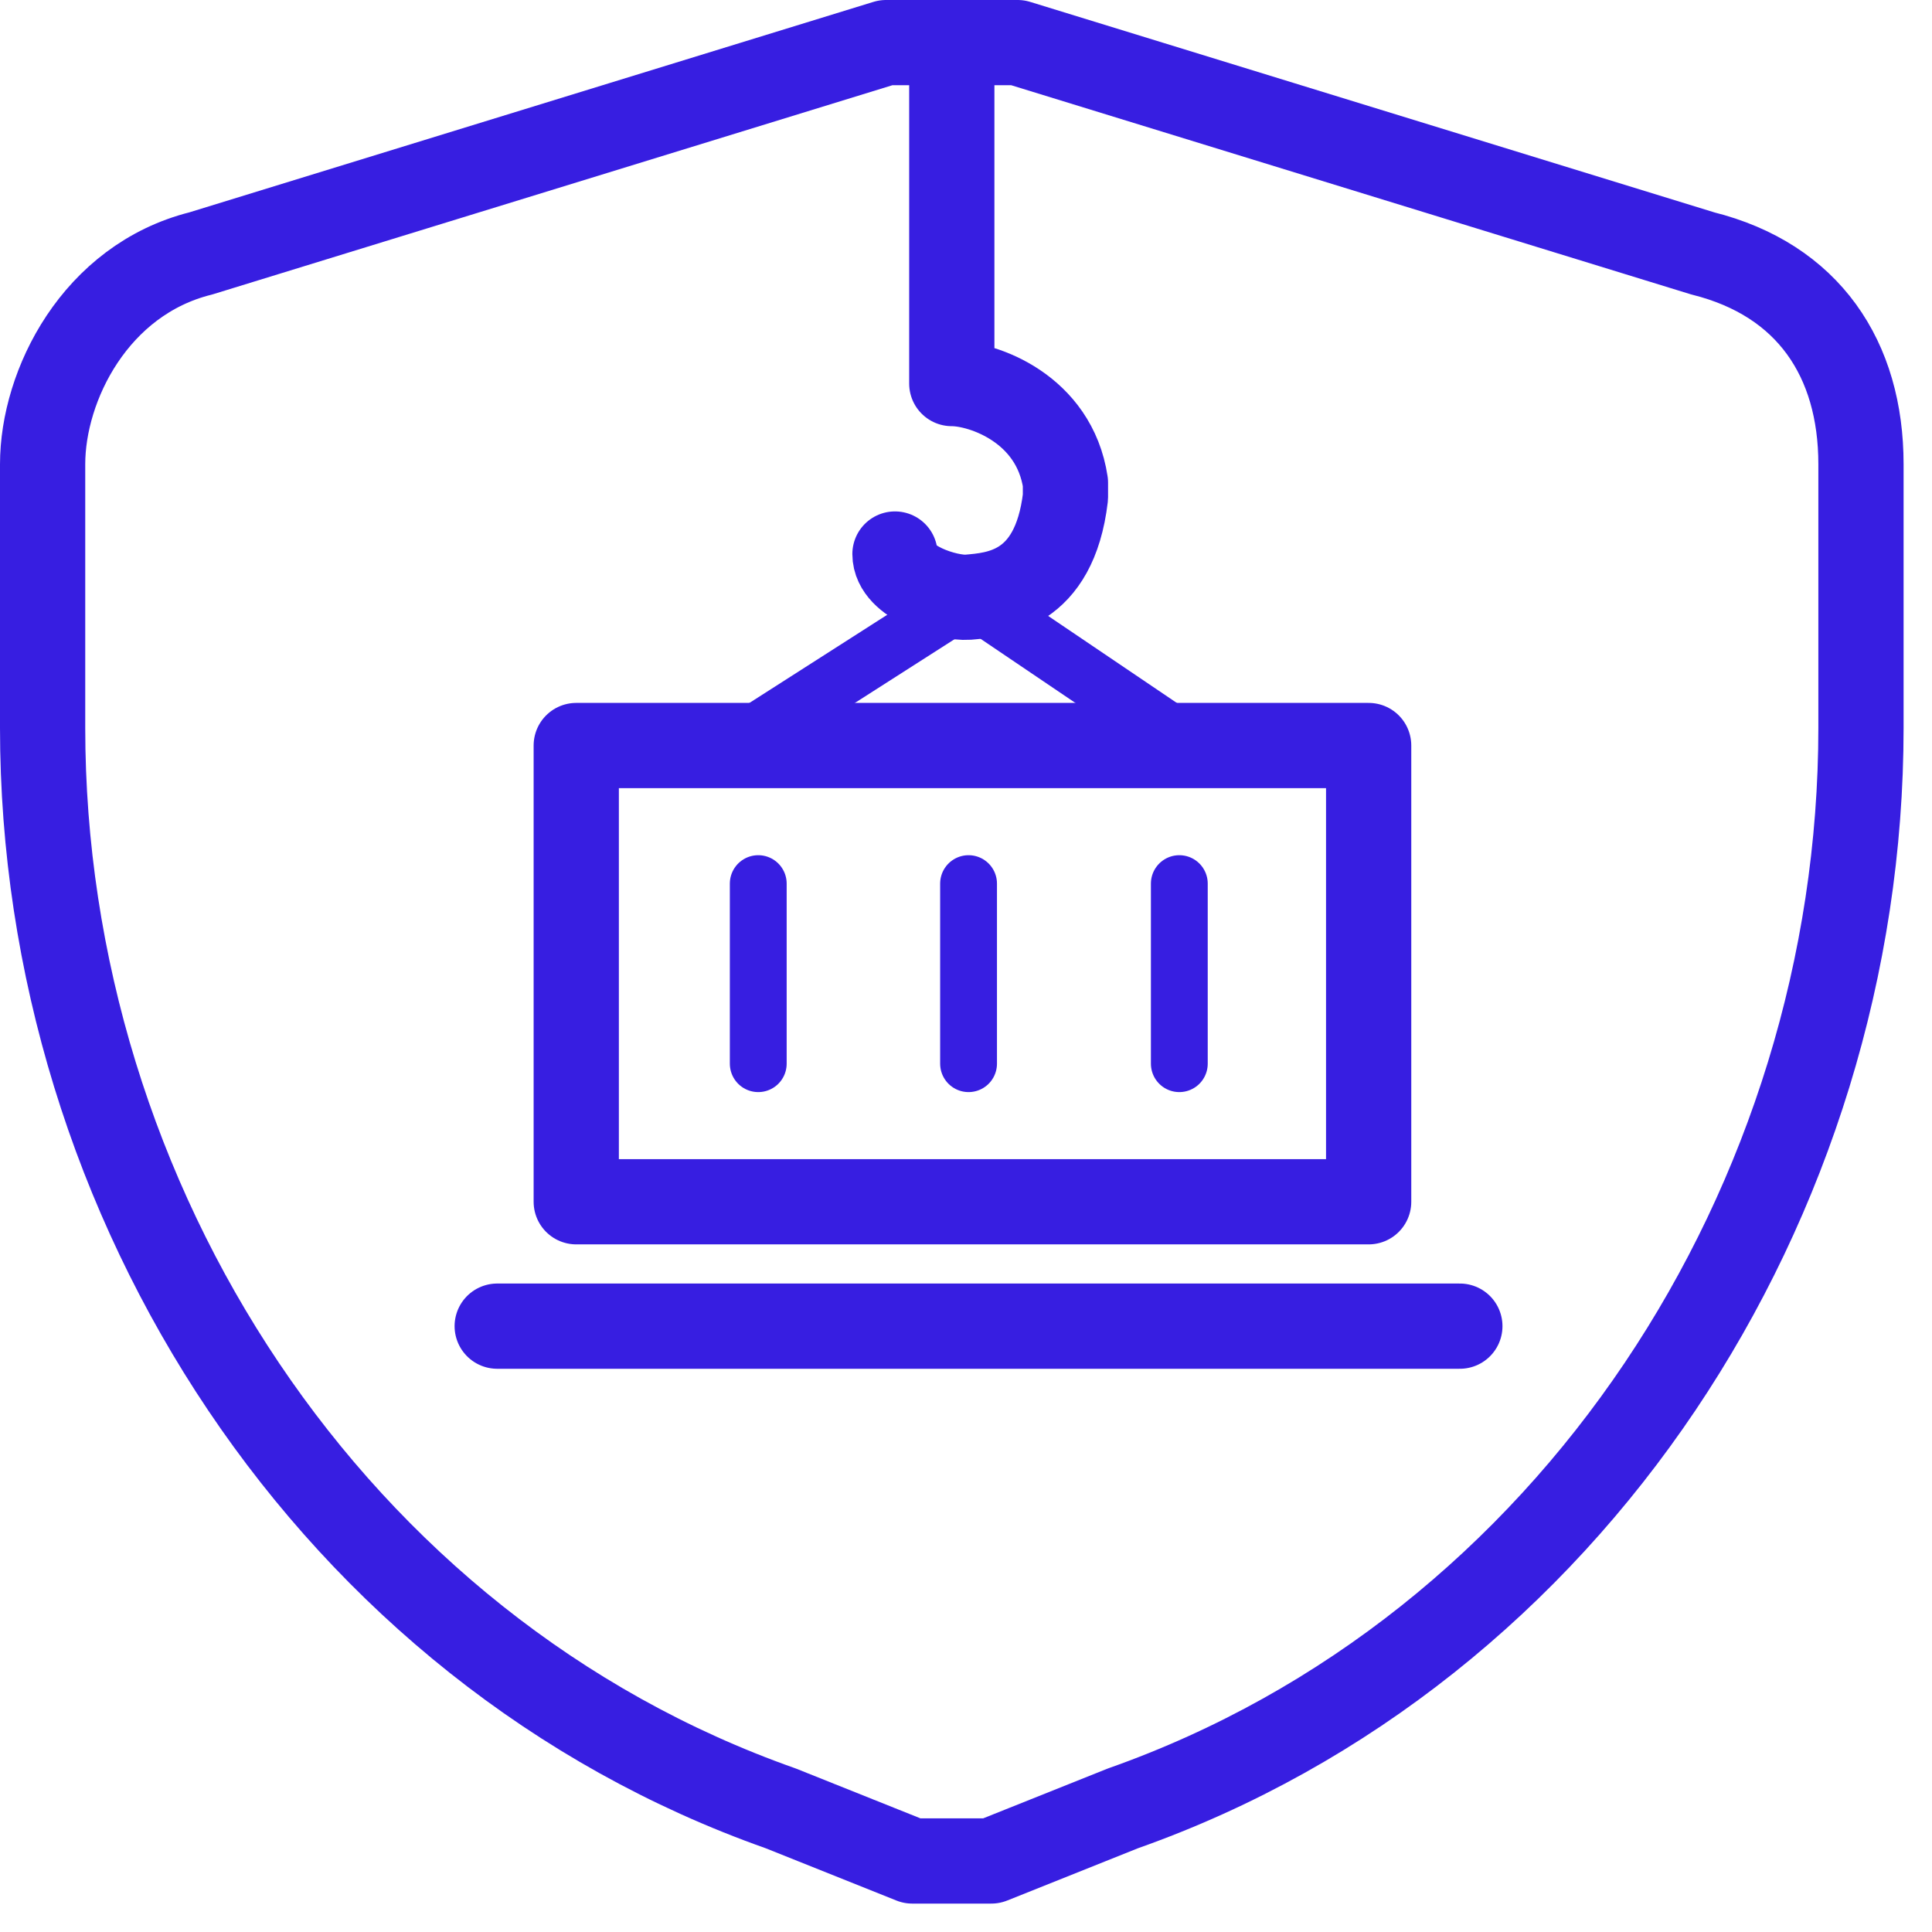
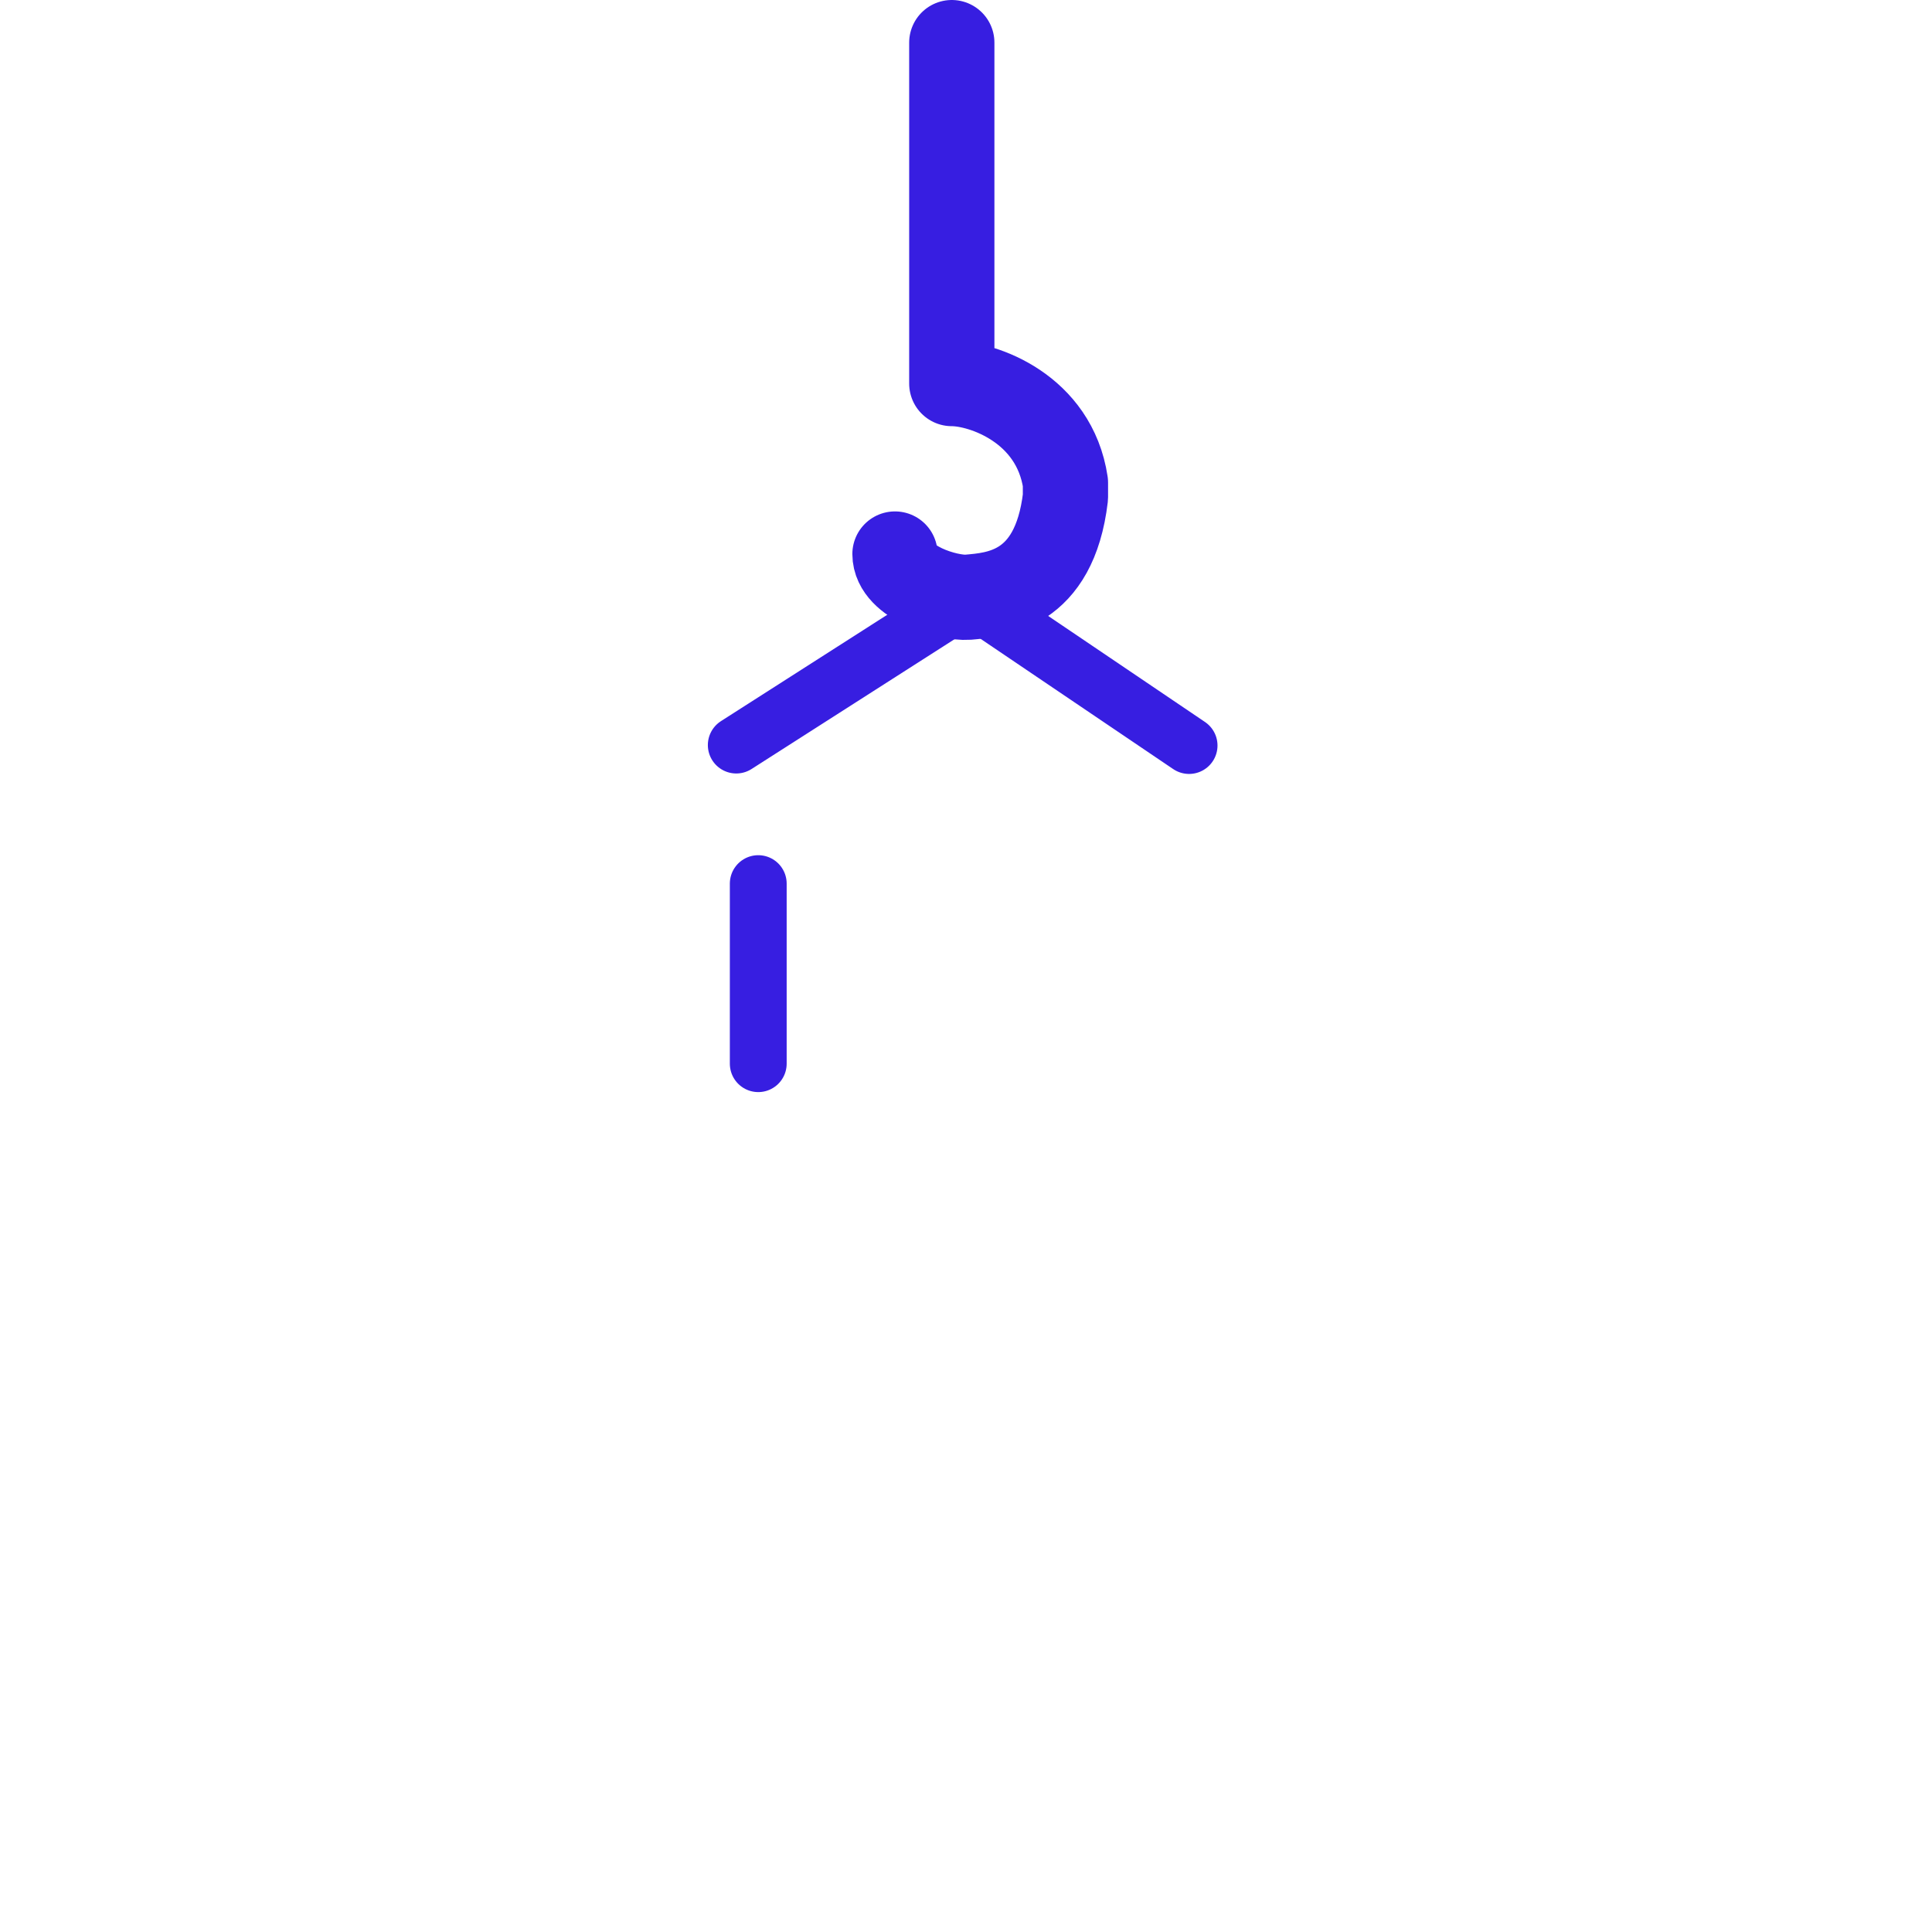
<svg xmlns="http://www.w3.org/2000/svg" width="34" height="34" viewBox="0 0 34 34" fill="none">
-   <path d="M0.75 8.17V12.808C0.75 21.156 5.851 29.04 13.736 31.823L16.054 32.75C16.054 32.75 16.982 32.75 17.446 32.75L19.765 31.823C27.649 29.04 32.75 21.156 32.75 12.808V8.17C32.75 6.315 31.823 4.924 29.967 4.46L17.909 0.75C16.982 0.75 16.054 0.75 15.591 0.75L3.533 4.46C1.678 4.924 0.75 6.779 0.75 8.17Z" stroke="#371EE1" stroke-width="1.5" stroke-linecap="round" stroke-linejoin="round" />
-   <path d="M25.691 23.338H8.75" stroke="#371EE1" stroke-width="1.5" stroke-linecap="round" stroke-linejoin="round" />
-   <path d="M24.086 13.12H10.141V21.149H24.086V13.12Z" stroke="#371EE1" stroke-width="1.5" stroke-linecap="round" stroke-linejoin="round" />
  <path d="M15.75 9.75C15.75 10.25 16.675 10.536 17.036 10.51C17.517 10.467 18.554 10.409 18.75 8.75C18.75 8.75 18.75 8.529 18.75 8.494C18.554 7.188 17.299 6.75 16.75 6.75V0.75" stroke="#371EE1" stroke-width="1.5" stroke-linecap="round" stroke-linejoin="round" />
  <path d="M12.957 13.112L16.985 10.536C16.985 10.536 17.045 10.476 17.105 10.536L20.926 13.12" stroke="#371EE1" stroke-linecap="round" stroke-linejoin="round" />
  <path d="M13.344 15.55V18.719" stroke="#371EE1" stroke-linecap="round" stroke-linejoin="round" />
-   <path d="M17.045 15.55V18.719" stroke="#371EE1" stroke-linecap="round" stroke-linejoin="round" />
-   <path d="M20.754 15.55V18.719" stroke="#371EE1" stroke-linecap="round" stroke-linejoin="round" />
</svg>